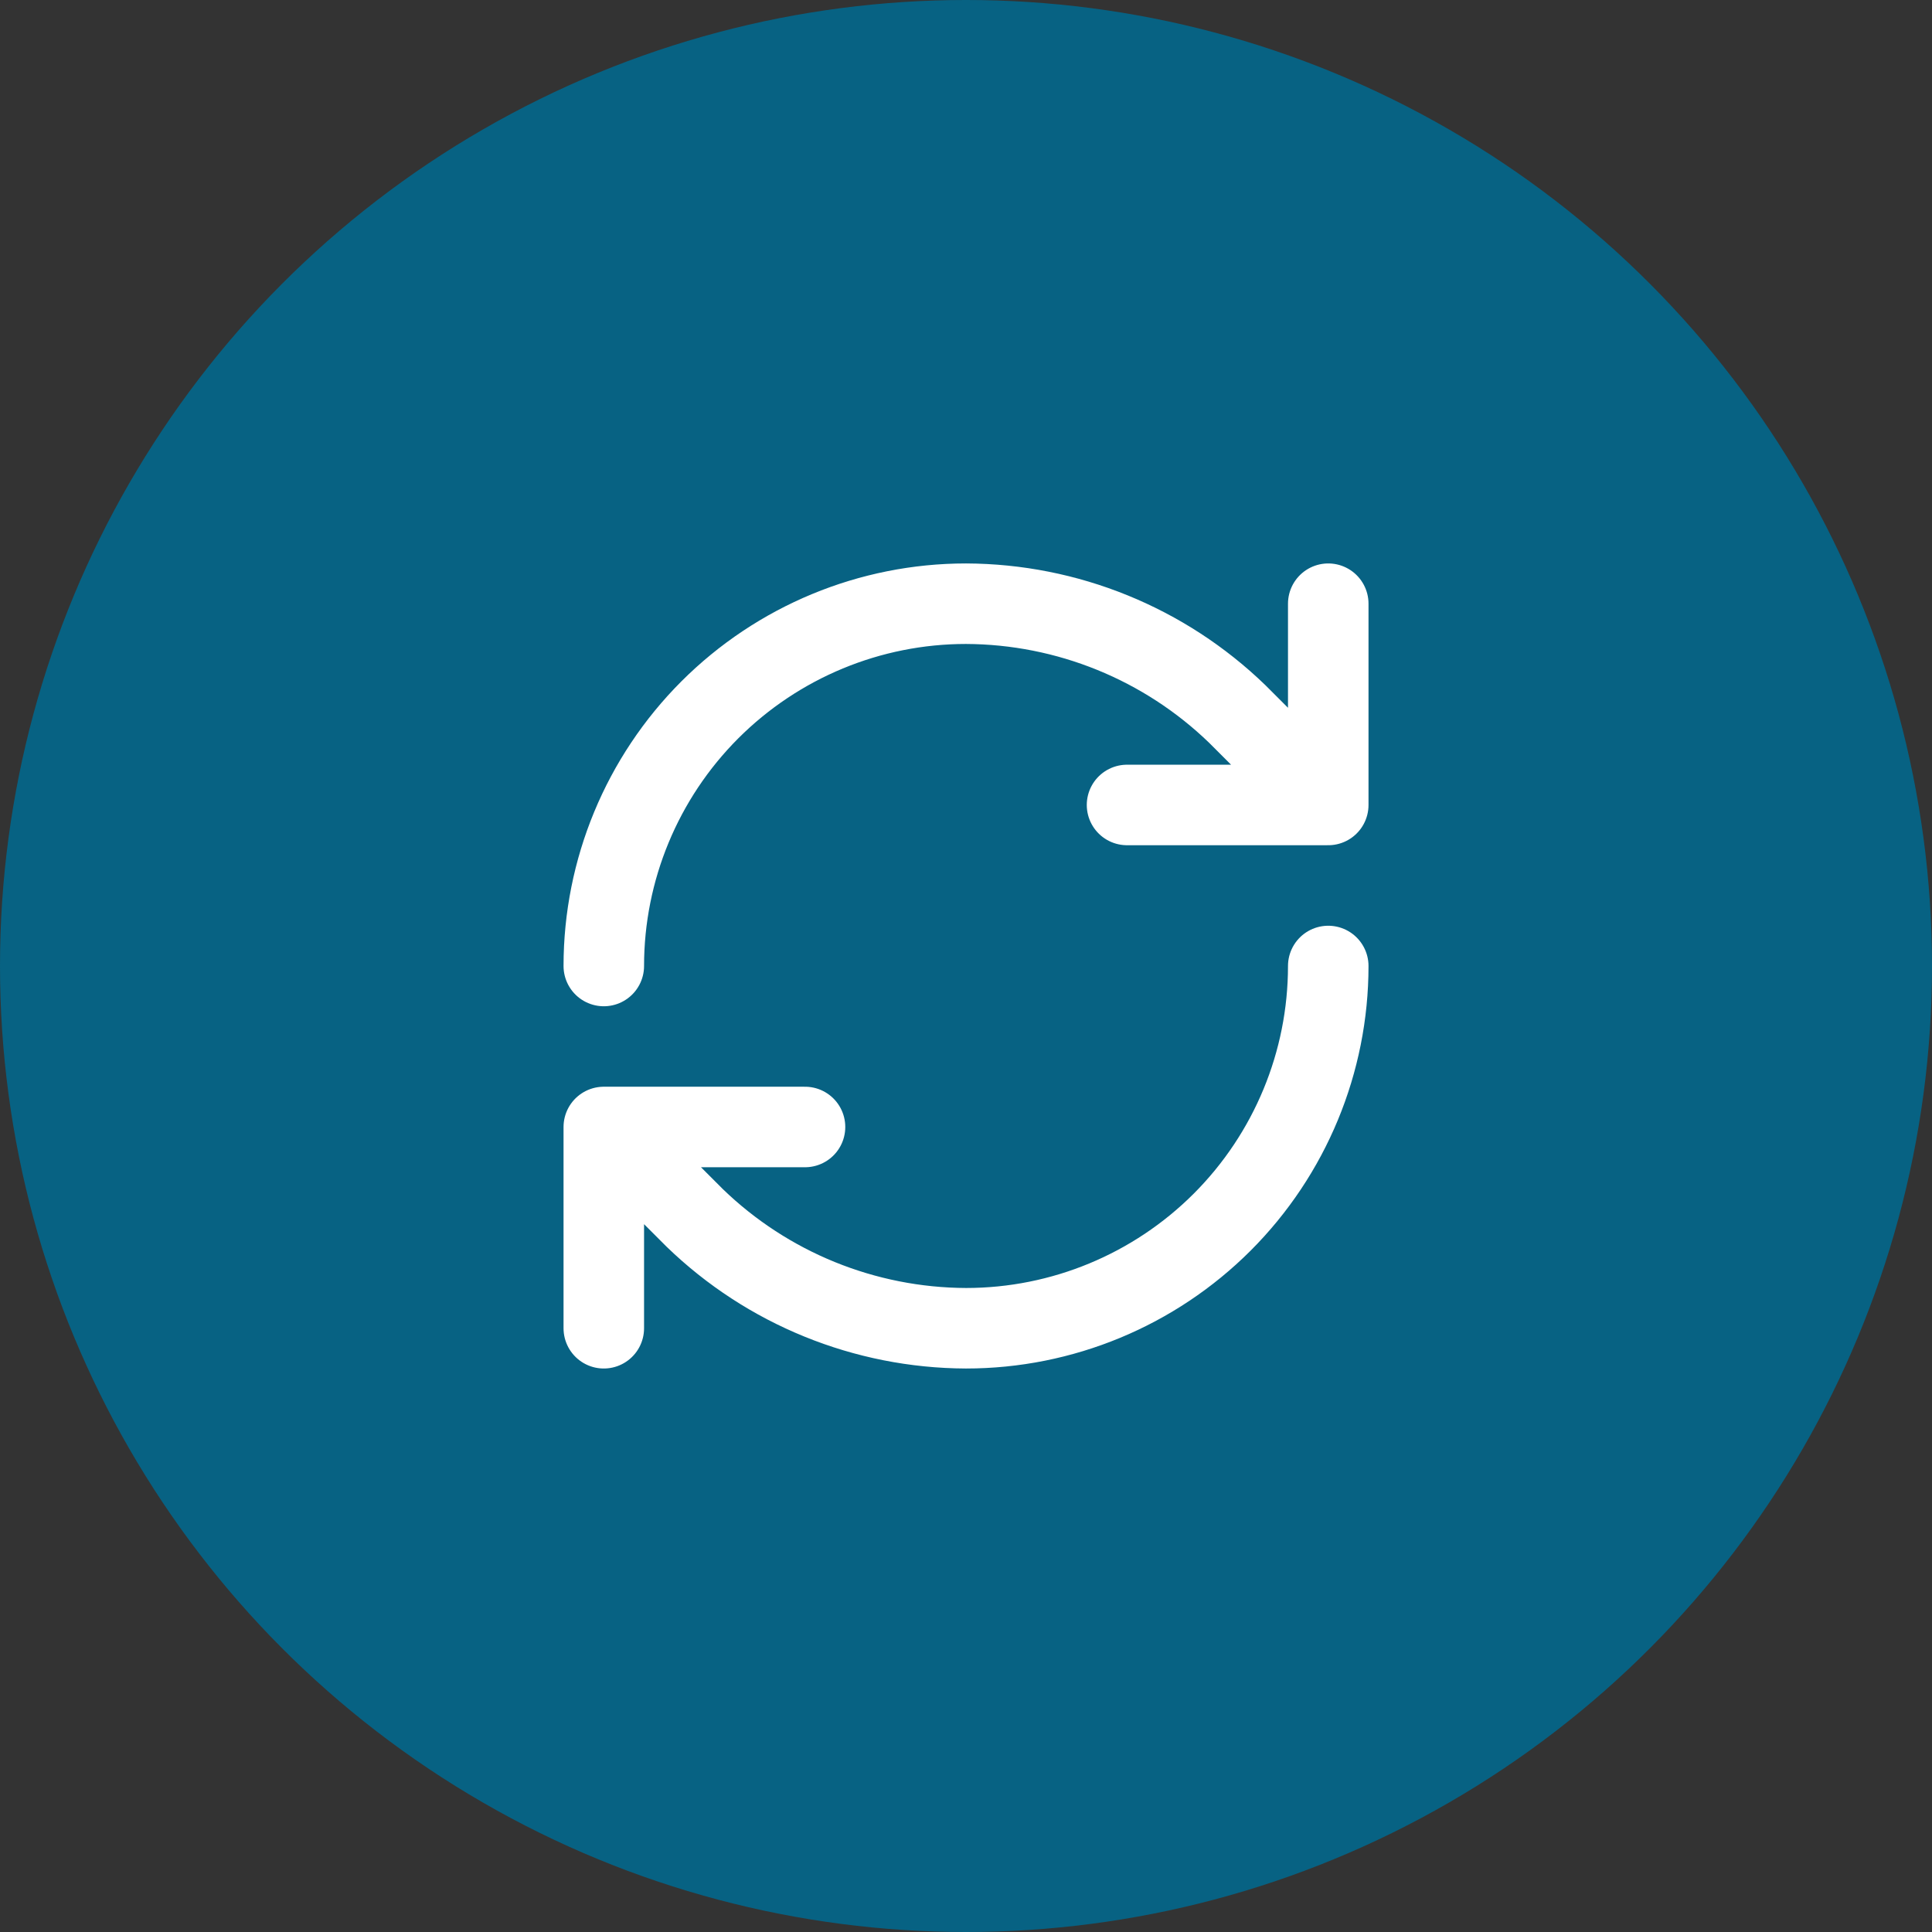
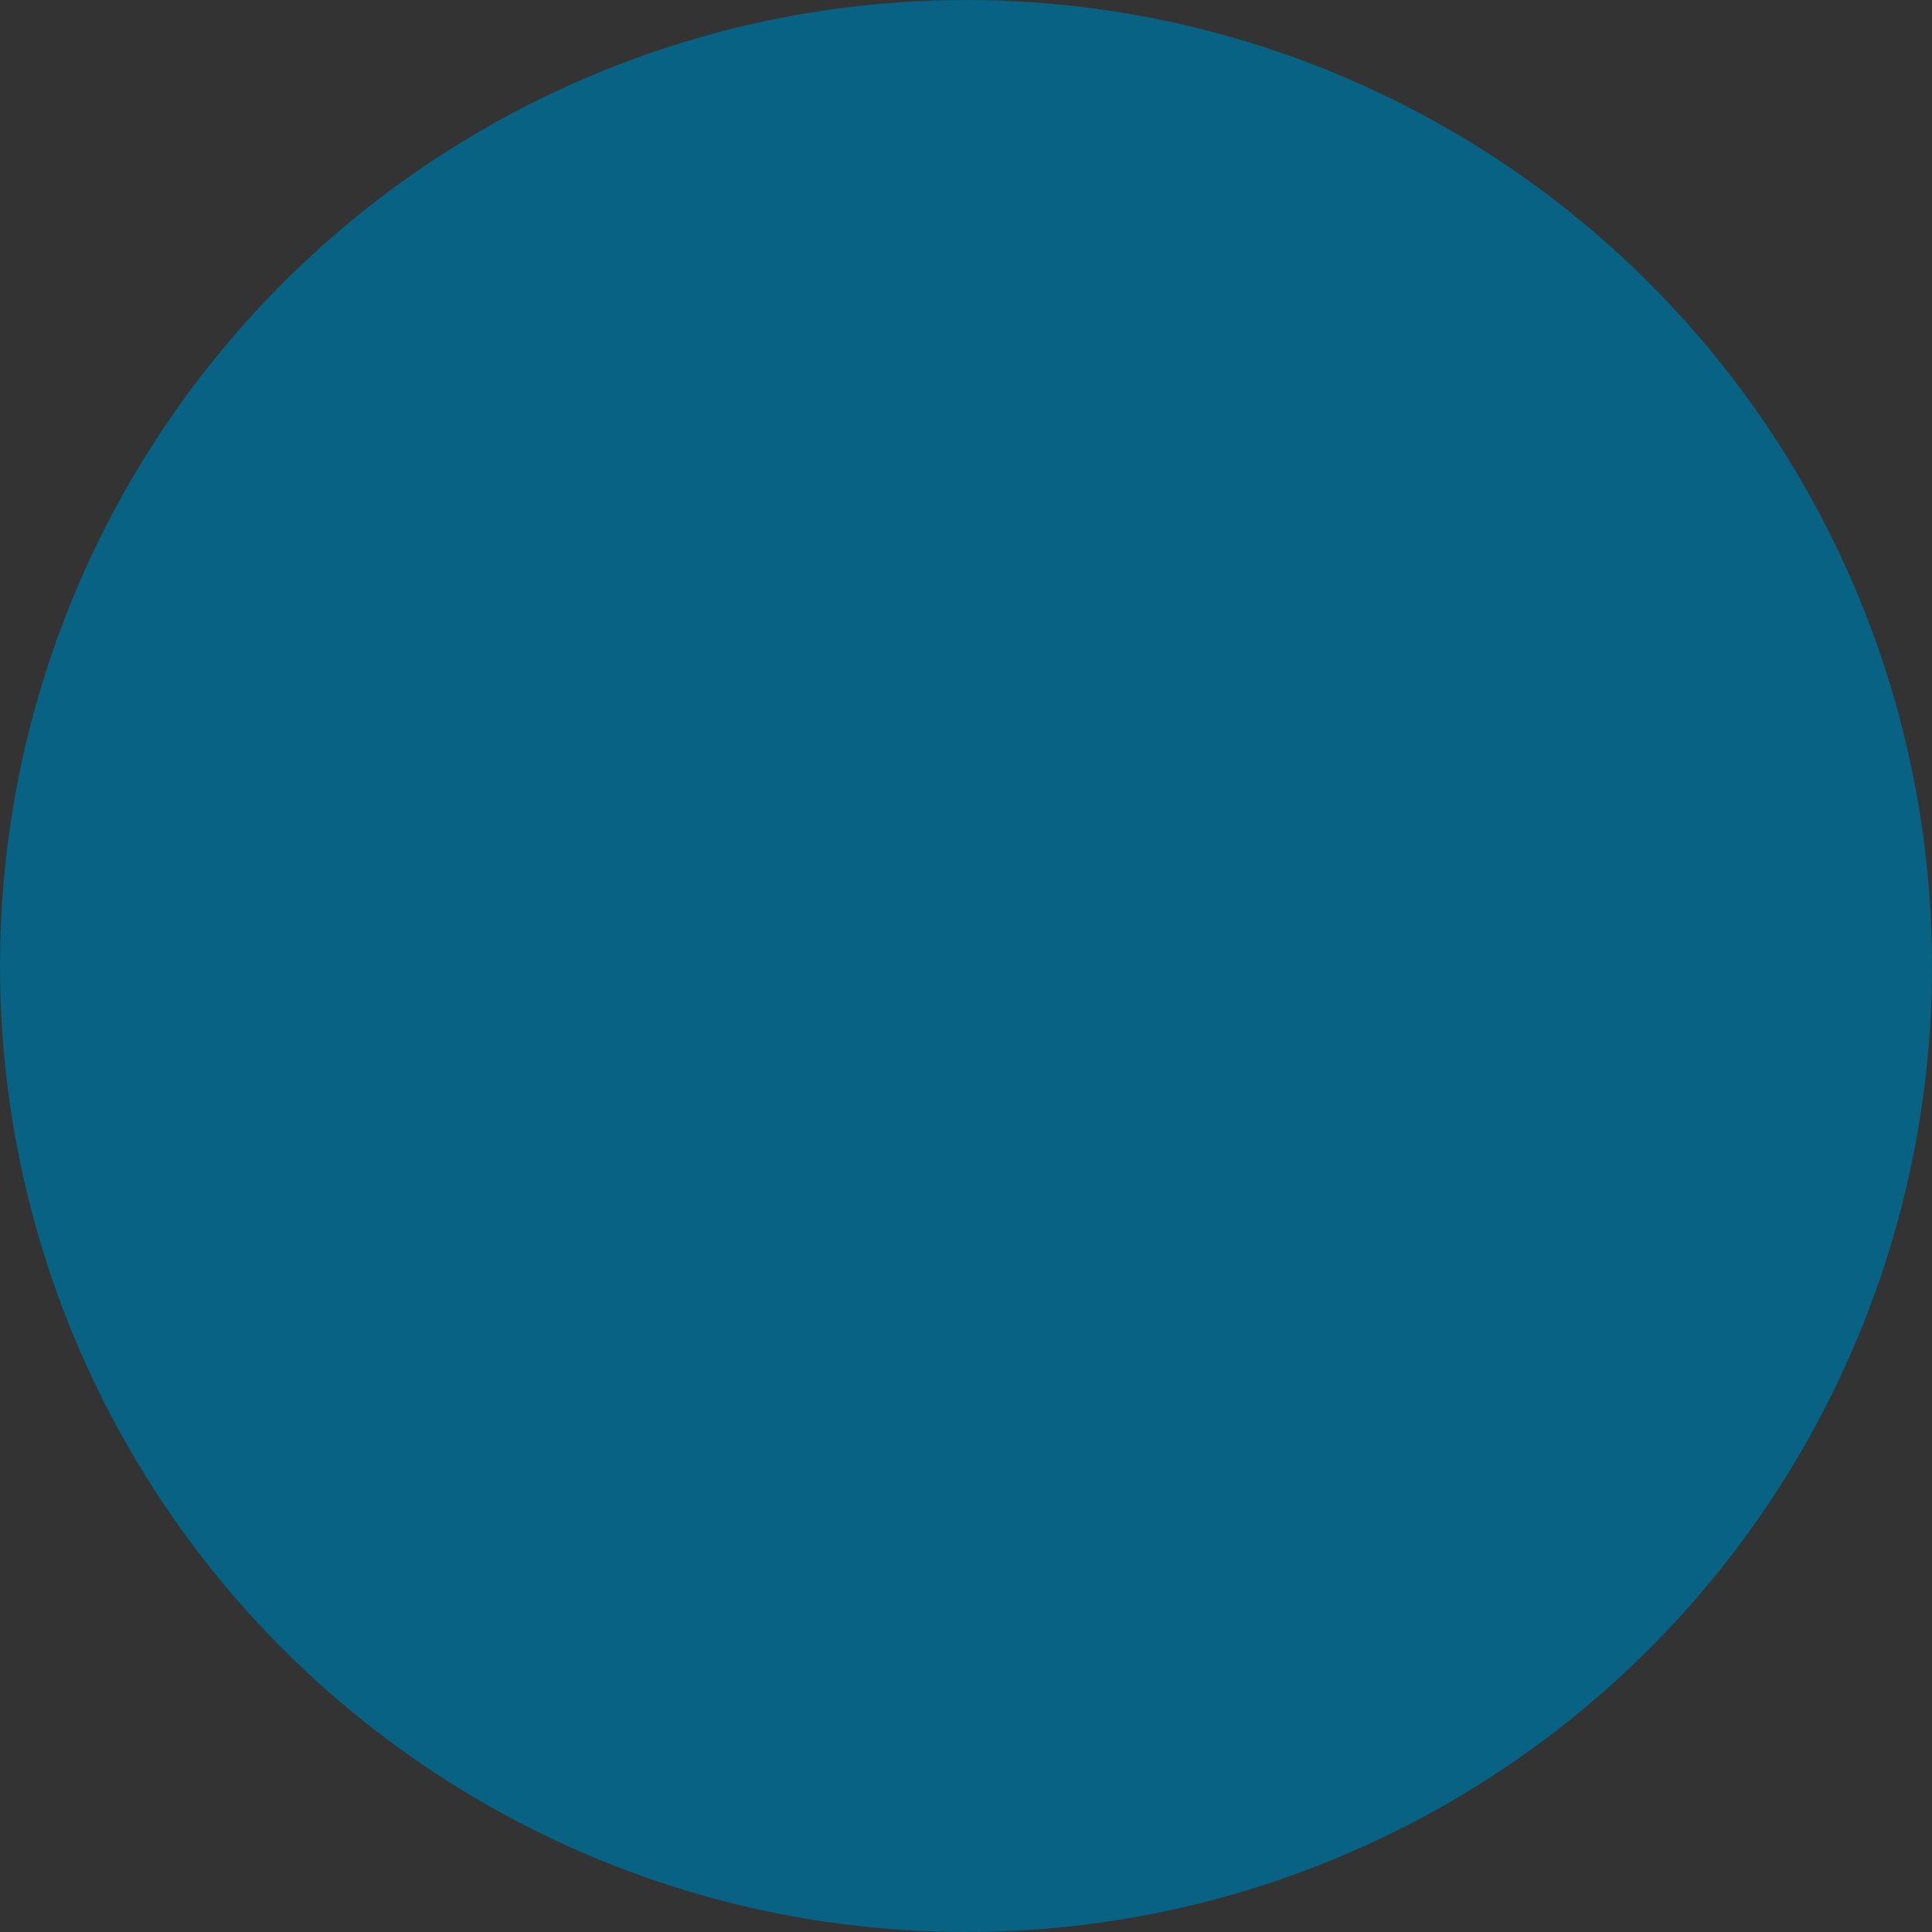
<svg xmlns="http://www.w3.org/2000/svg" width="40" height="40" viewBox="0 0 40 40" fill="none">
  <rect x="0" y="0" width="40" height="40" fill="#333333" stroke="none" />
  <circle cx="20" cy="20" r="20" fill="#076283" />
-   <path d="M12.501 20C12.501 18.01 13.291 16.103 14.697 14.696C16.104 13.29 18.011 12.499 20 12.499C22.097 12.507 24.11 13.325 25.617 14.783L27.5 16.666M27.5 16.666V12.499M27.5 16.666H23.334M27.5 20C27.5 21.989 26.71 23.896 25.304 25.303C23.897 26.709 21.99 27.5 20 27.5C17.904 27.492 15.891 26.674 14.384 25.216L12.501 23.333M12.501 23.333H16.667M12.501 23.333V27.5" stroke="white" stroke-width="1.667" stroke-linecap="round" stroke-linejoin="round" />
</svg>